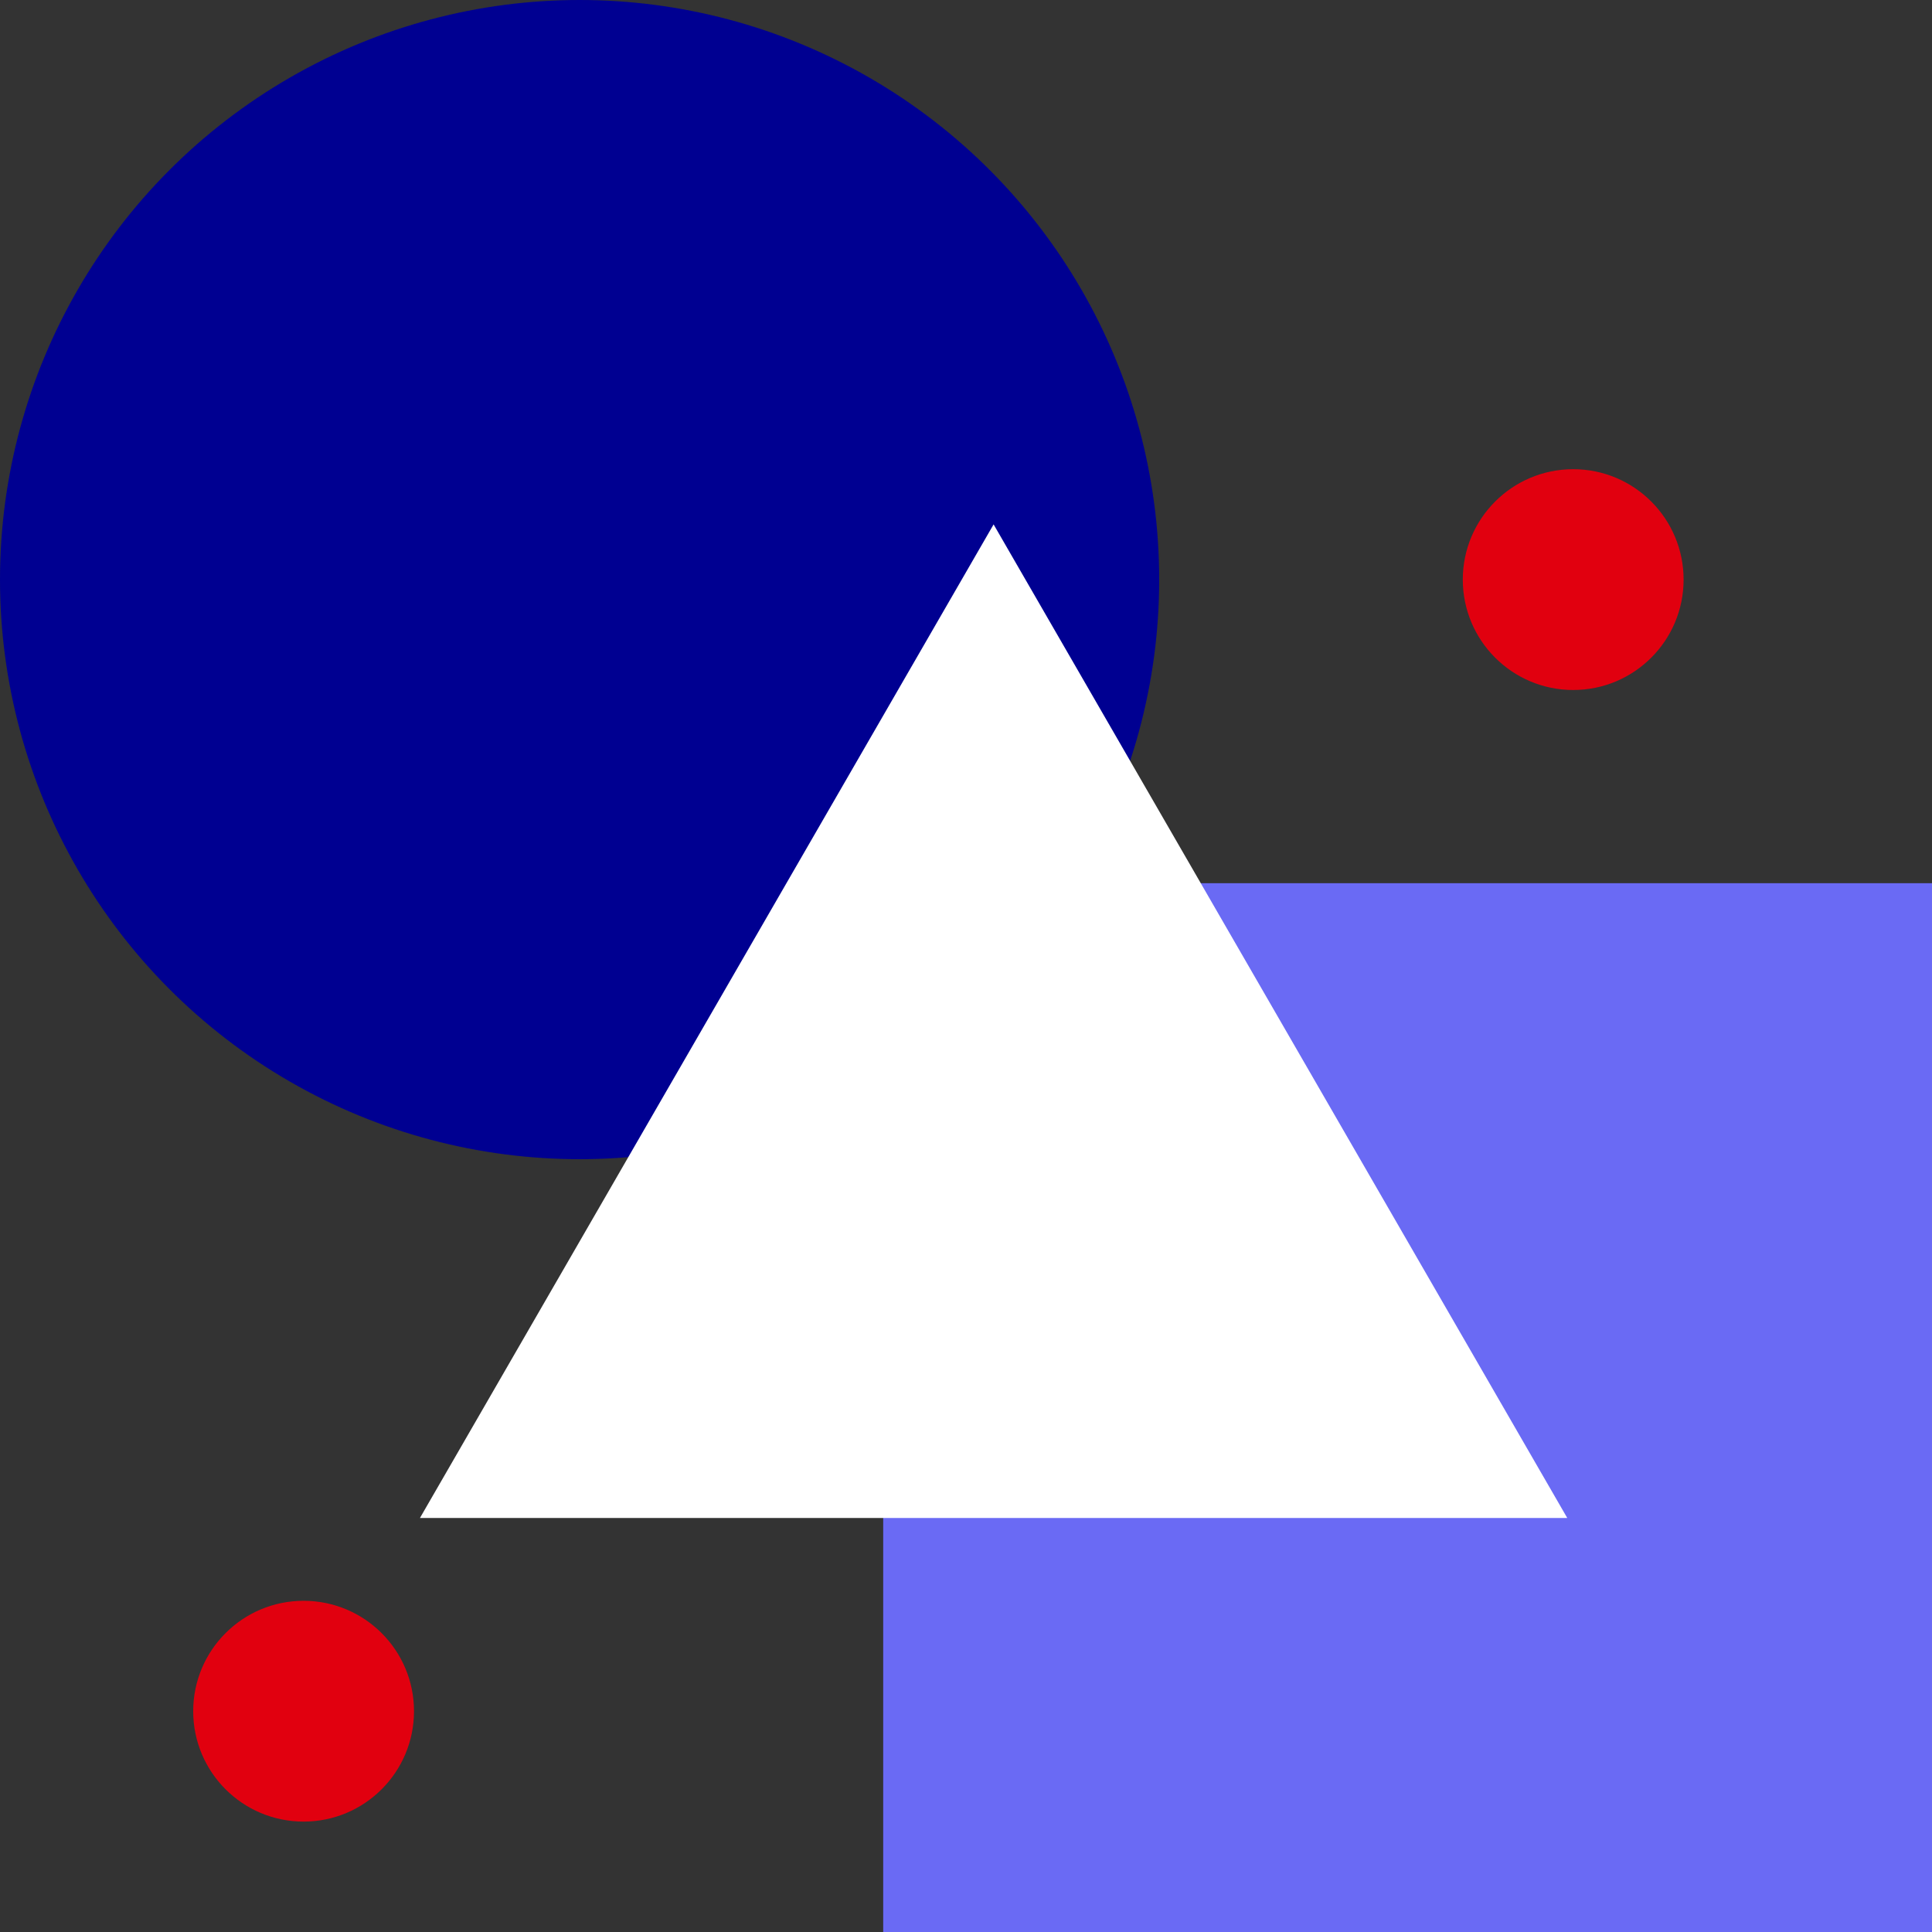
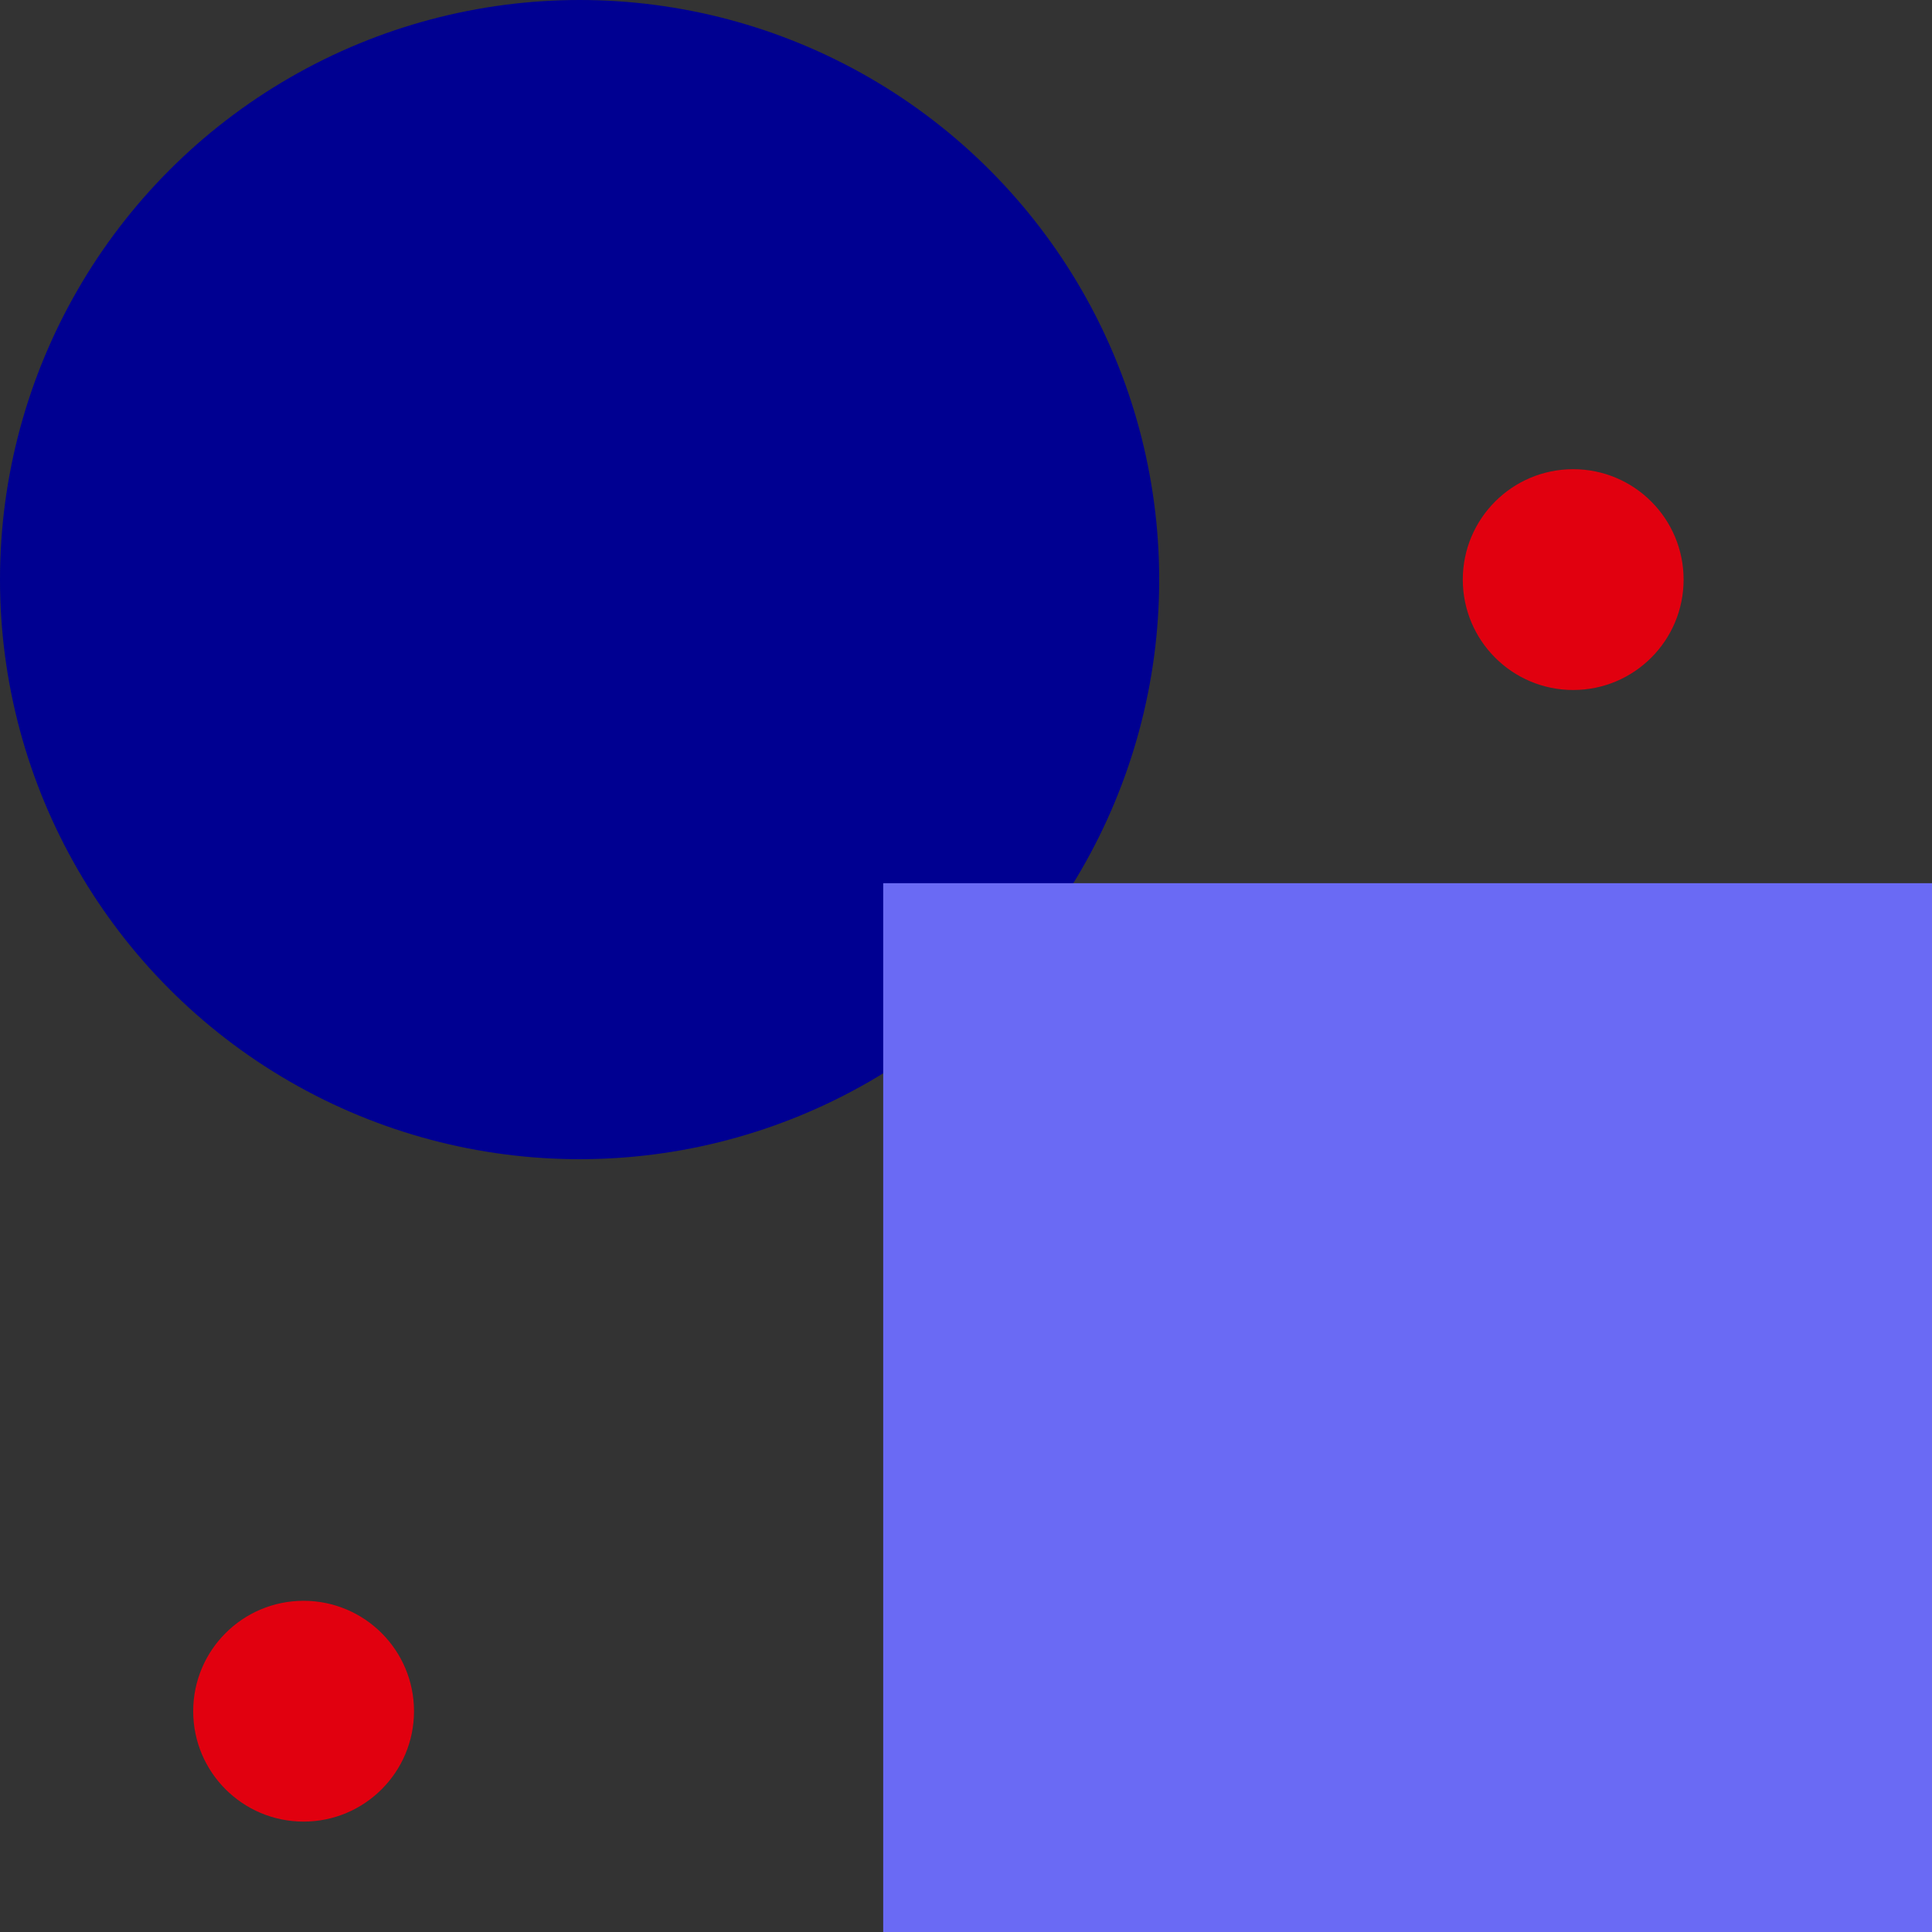
<svg xmlns="http://www.w3.org/2000/svg" width="70" height="70" viewBox="0 0 70 70" fill="none">
  <rect x="0" y="0" width="70" height="70" fill="#333333" stroke="none" />
  <circle cx="21" cy="21" r="21" fill="#000091" />
  <circle cx="57" cy="21" r="4" fill="#E1000F" />
  <circle cx="11" cy="62" r="4" fill="#E1000F" />
  <rect x="32" y="32" width="38" height="38" fill="#6A6AF4" />
-   <path d="M36 19L56.785 55H15.215L36 19Z" fill="white" />
</svg>